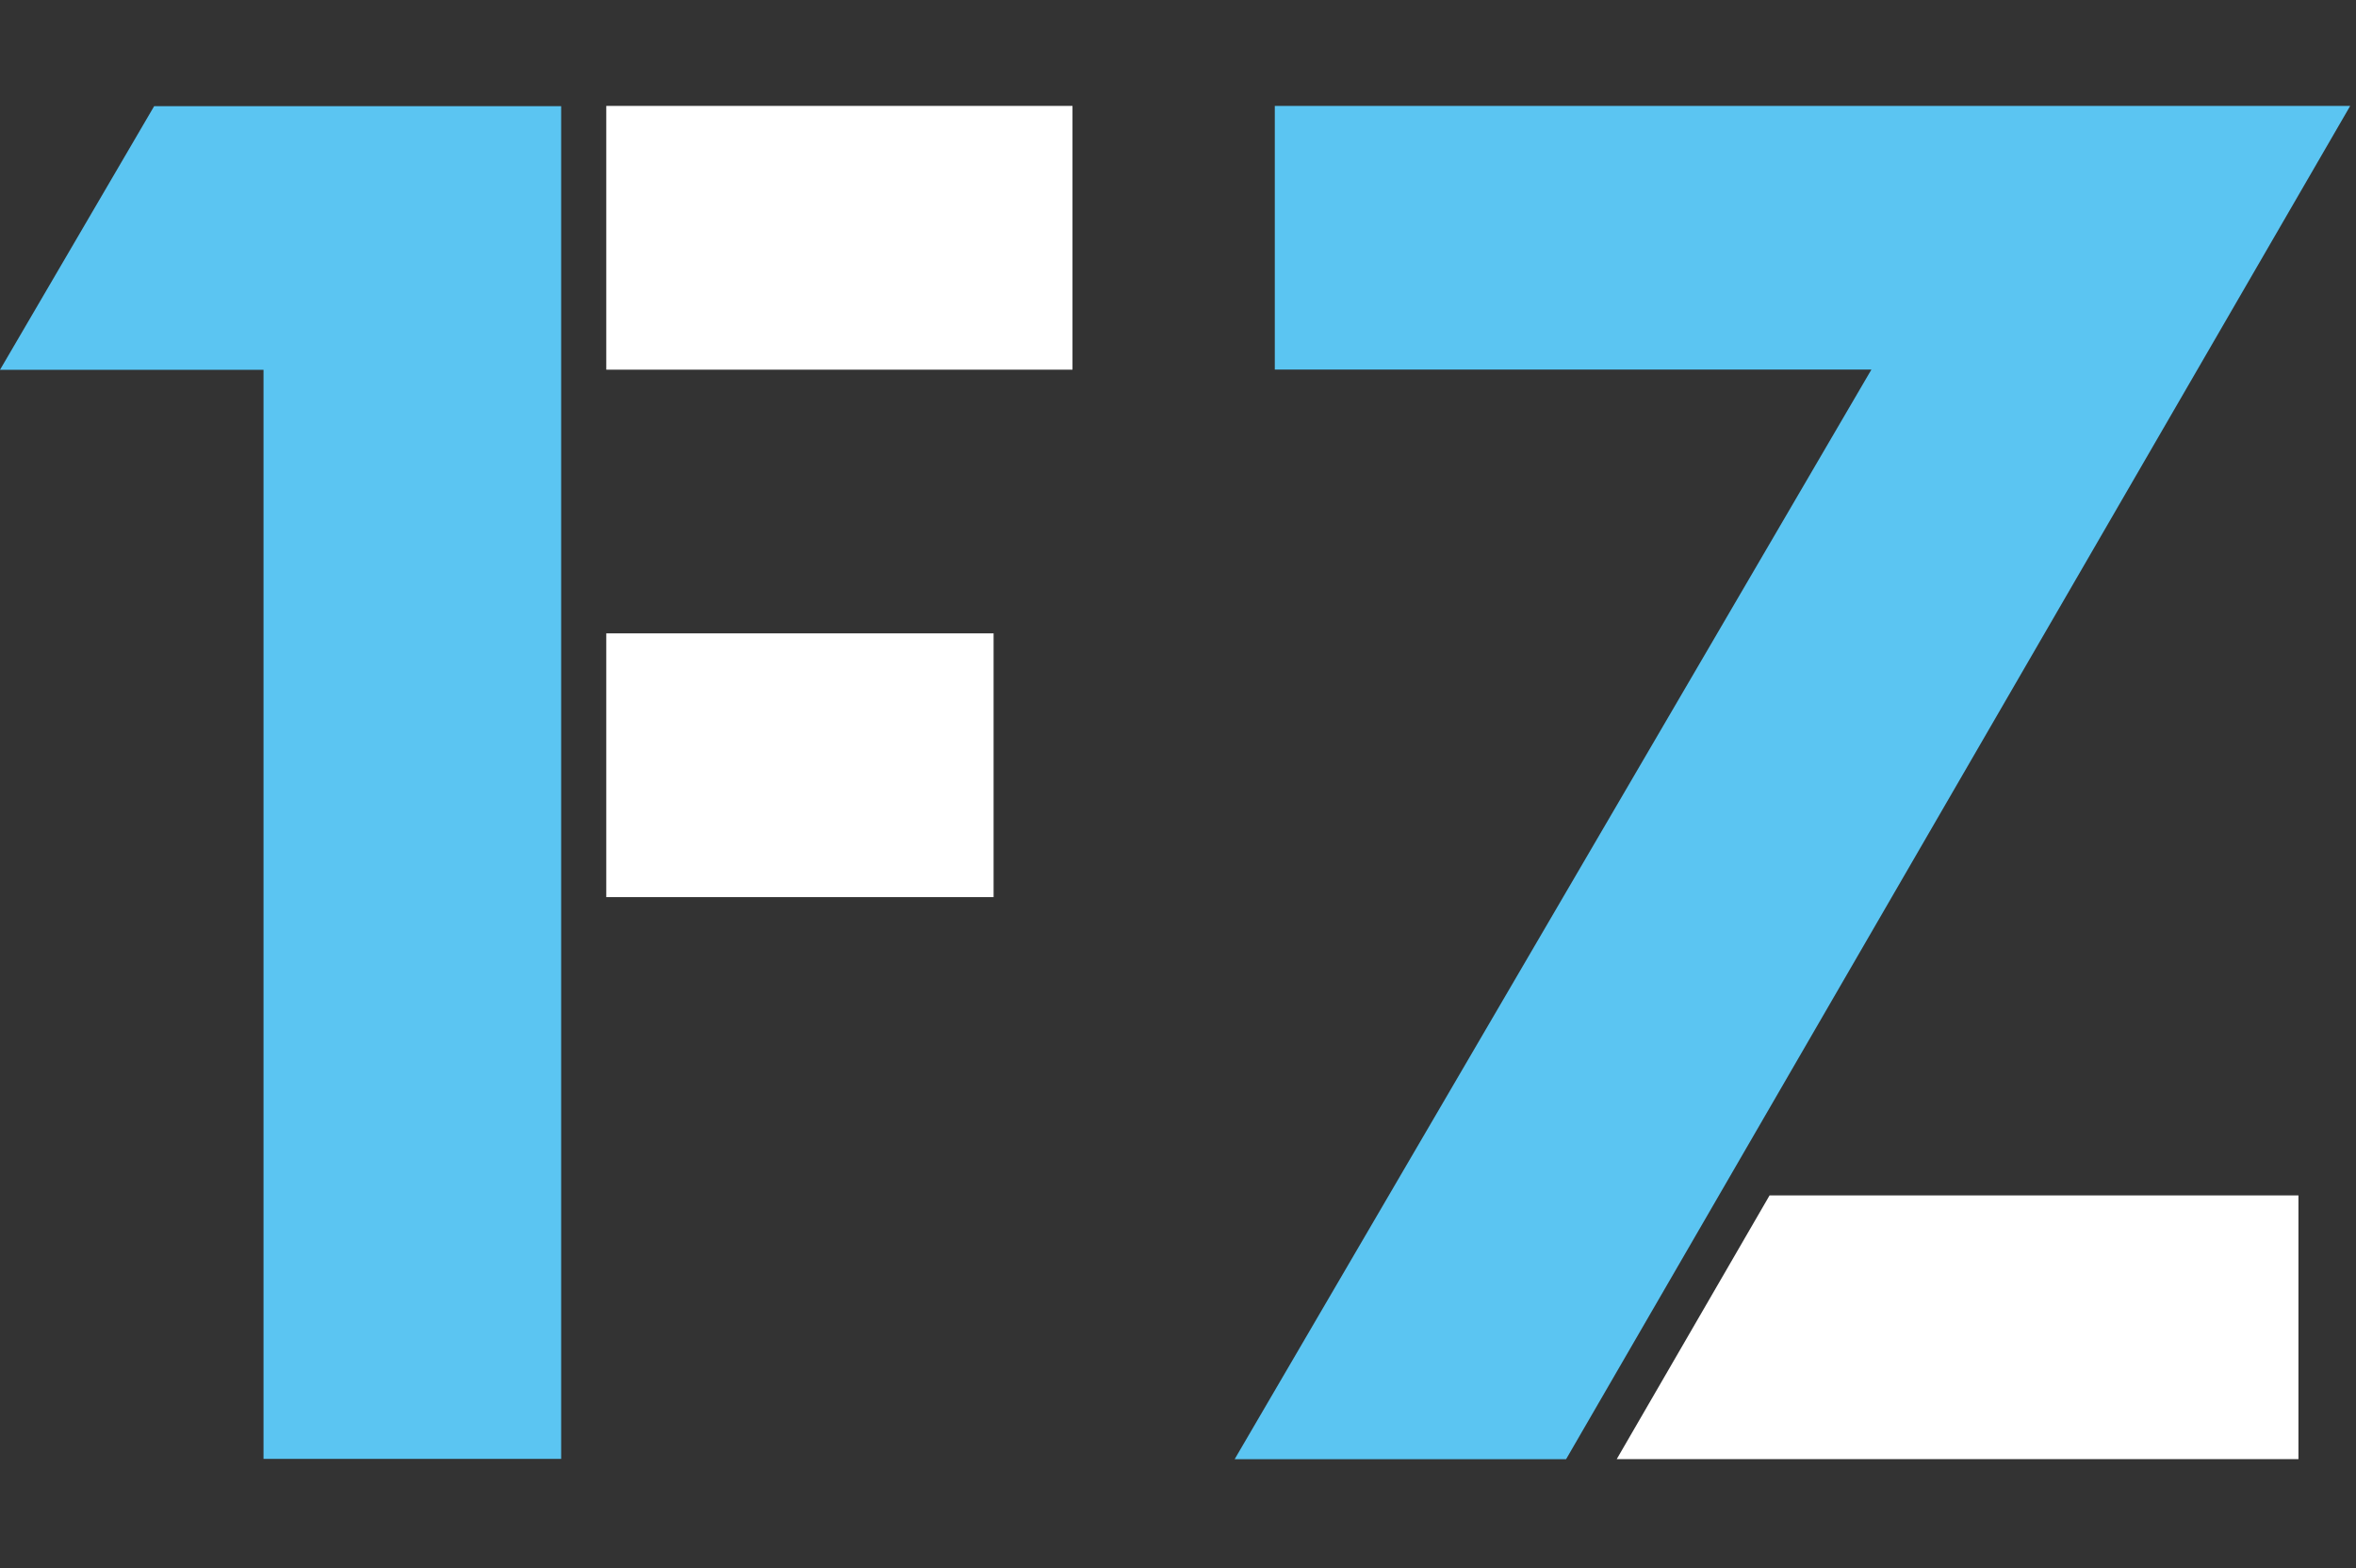
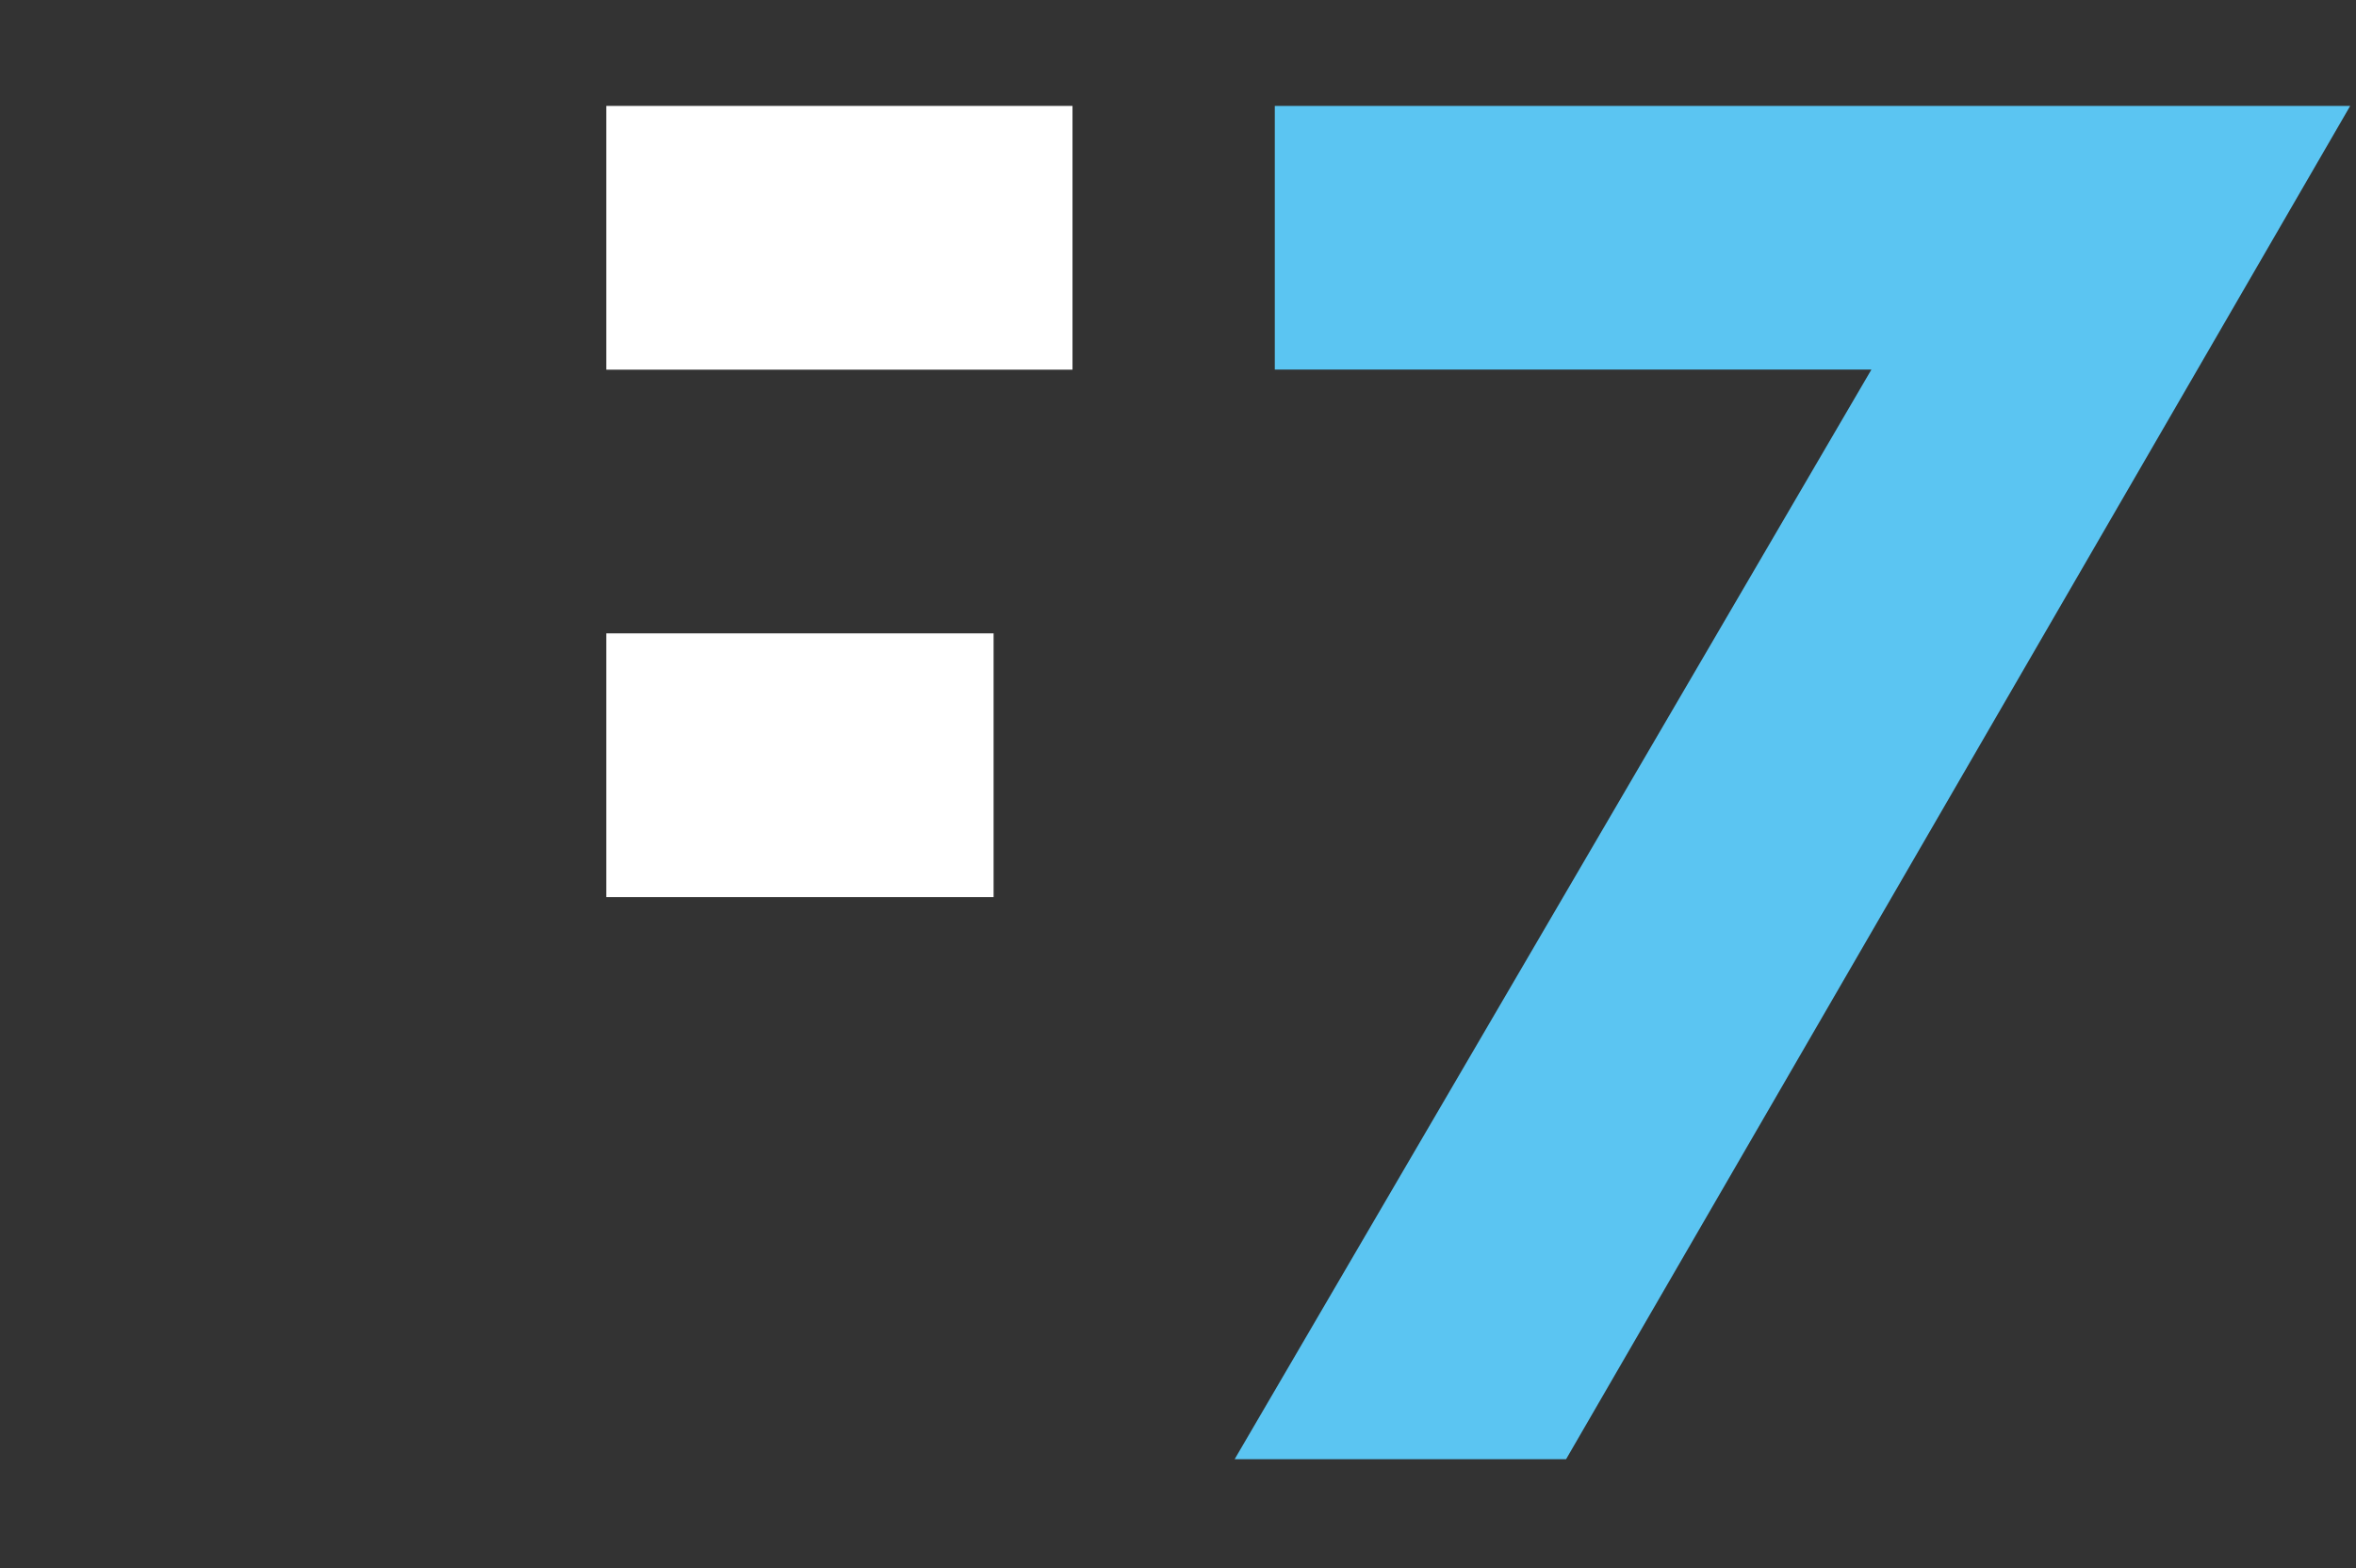
<svg xmlns="http://www.w3.org/2000/svg" width="100%" height="100%" viewBox="0 0 341 227" version="1.1" xml:space="preserve" style="fill-rule:evenodd;clip-rule:evenodd;stroke-linejoin:round;stroke-miterlimit:2;">
  <rect x="0" y="0" width="341" height="227" fill="#333333" stroke="none" />
  <g>
-     <path d="M38.14,53.53L0,53.53L22.31,15.37L81.22,15.37L81.22,211.17L38.14,211.17L38.14,53.53Z" style="fill:rgb(91,197,242);fill-rule:nonzero;" />
    <path d="M270.86,53.5L184.51,53.5L184.51,15.33L340.16,15.33L226.67,211.22L178.7,211.22L270.86,53.5Z" style="fill:rgb(91,197,242);fill-rule:nonzero;" />
    <rect x="87.75" y="91.68" width="56.06" height="38.18" style="fill:white;" />
-     <path d="M234,211.21L332.67,211.21L332.67,173.04L256.12,173.04L234,211.21Z" style="fill:white;fill-rule:nonzero;" />
    <rect x="87.75" y="15.33" width="67.48" height="38.18" style="fill:white;" />
  </g>
</svg>